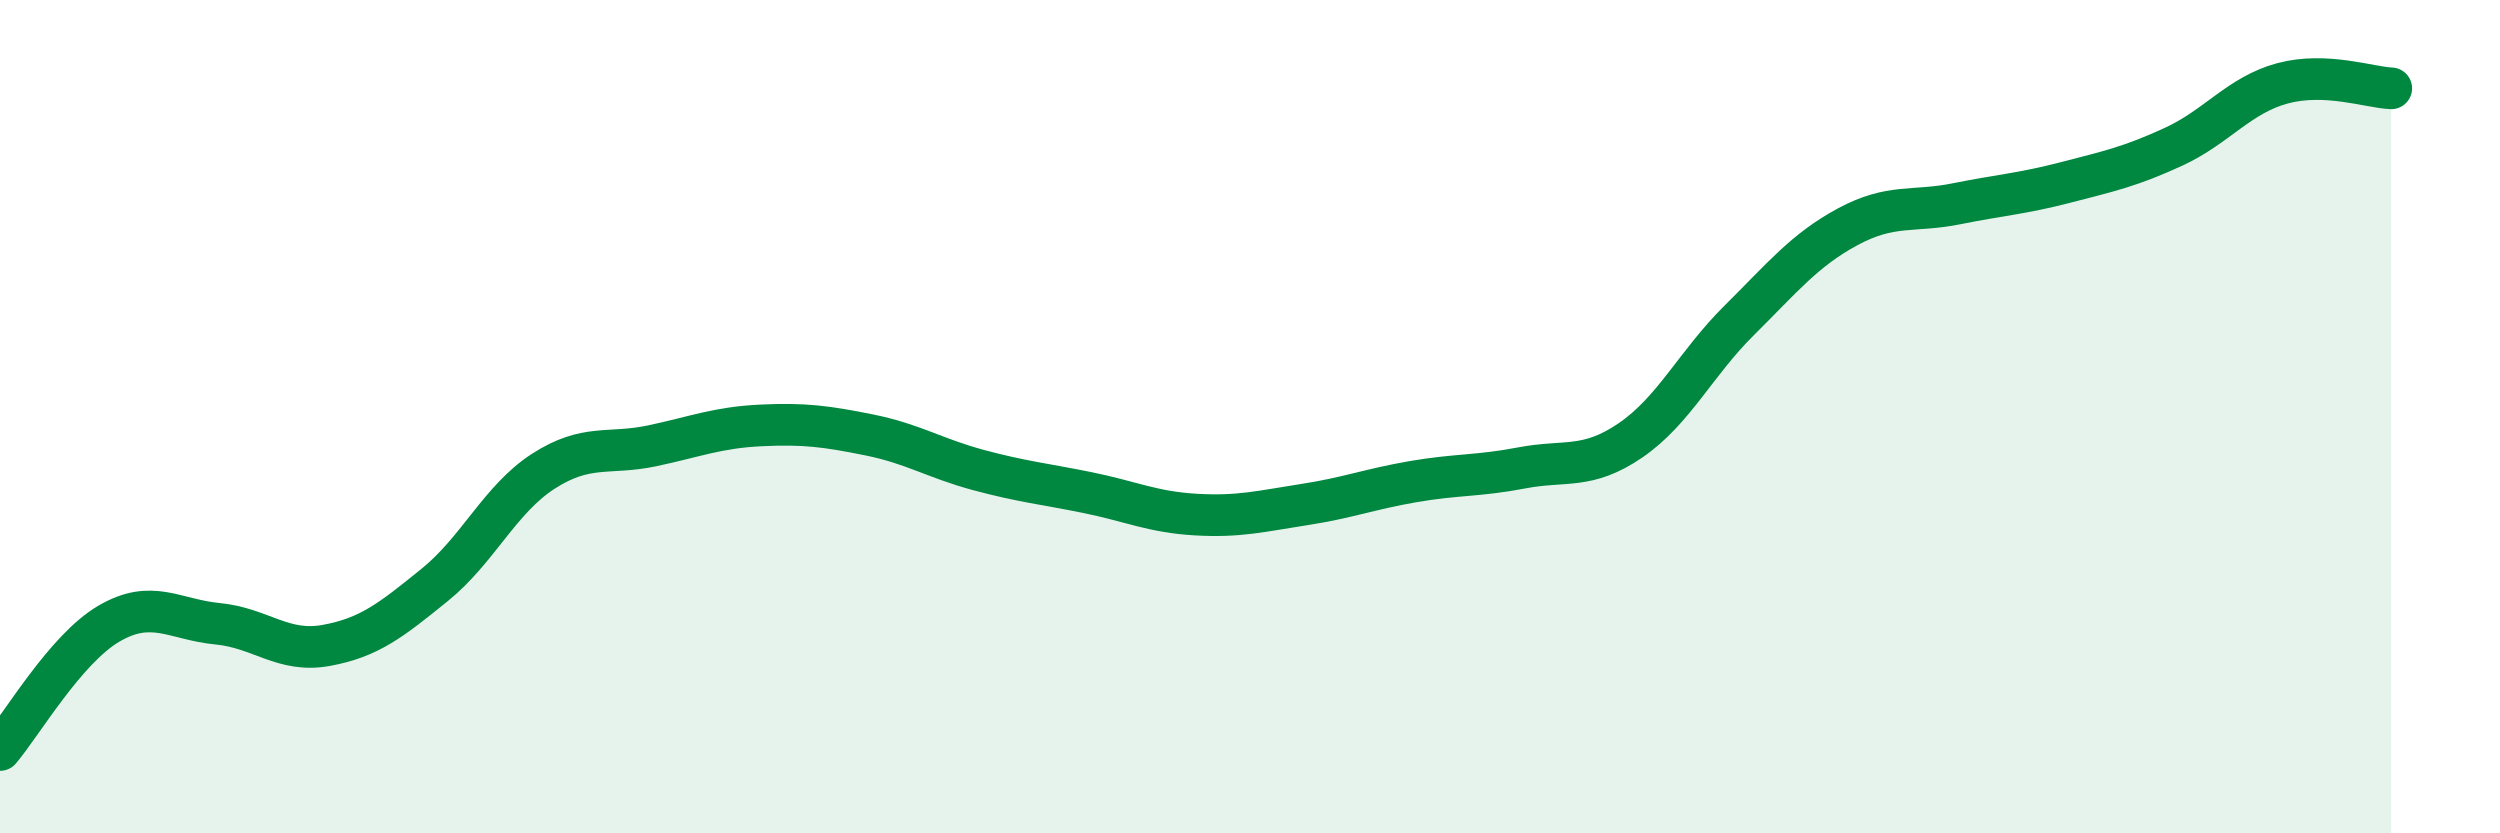
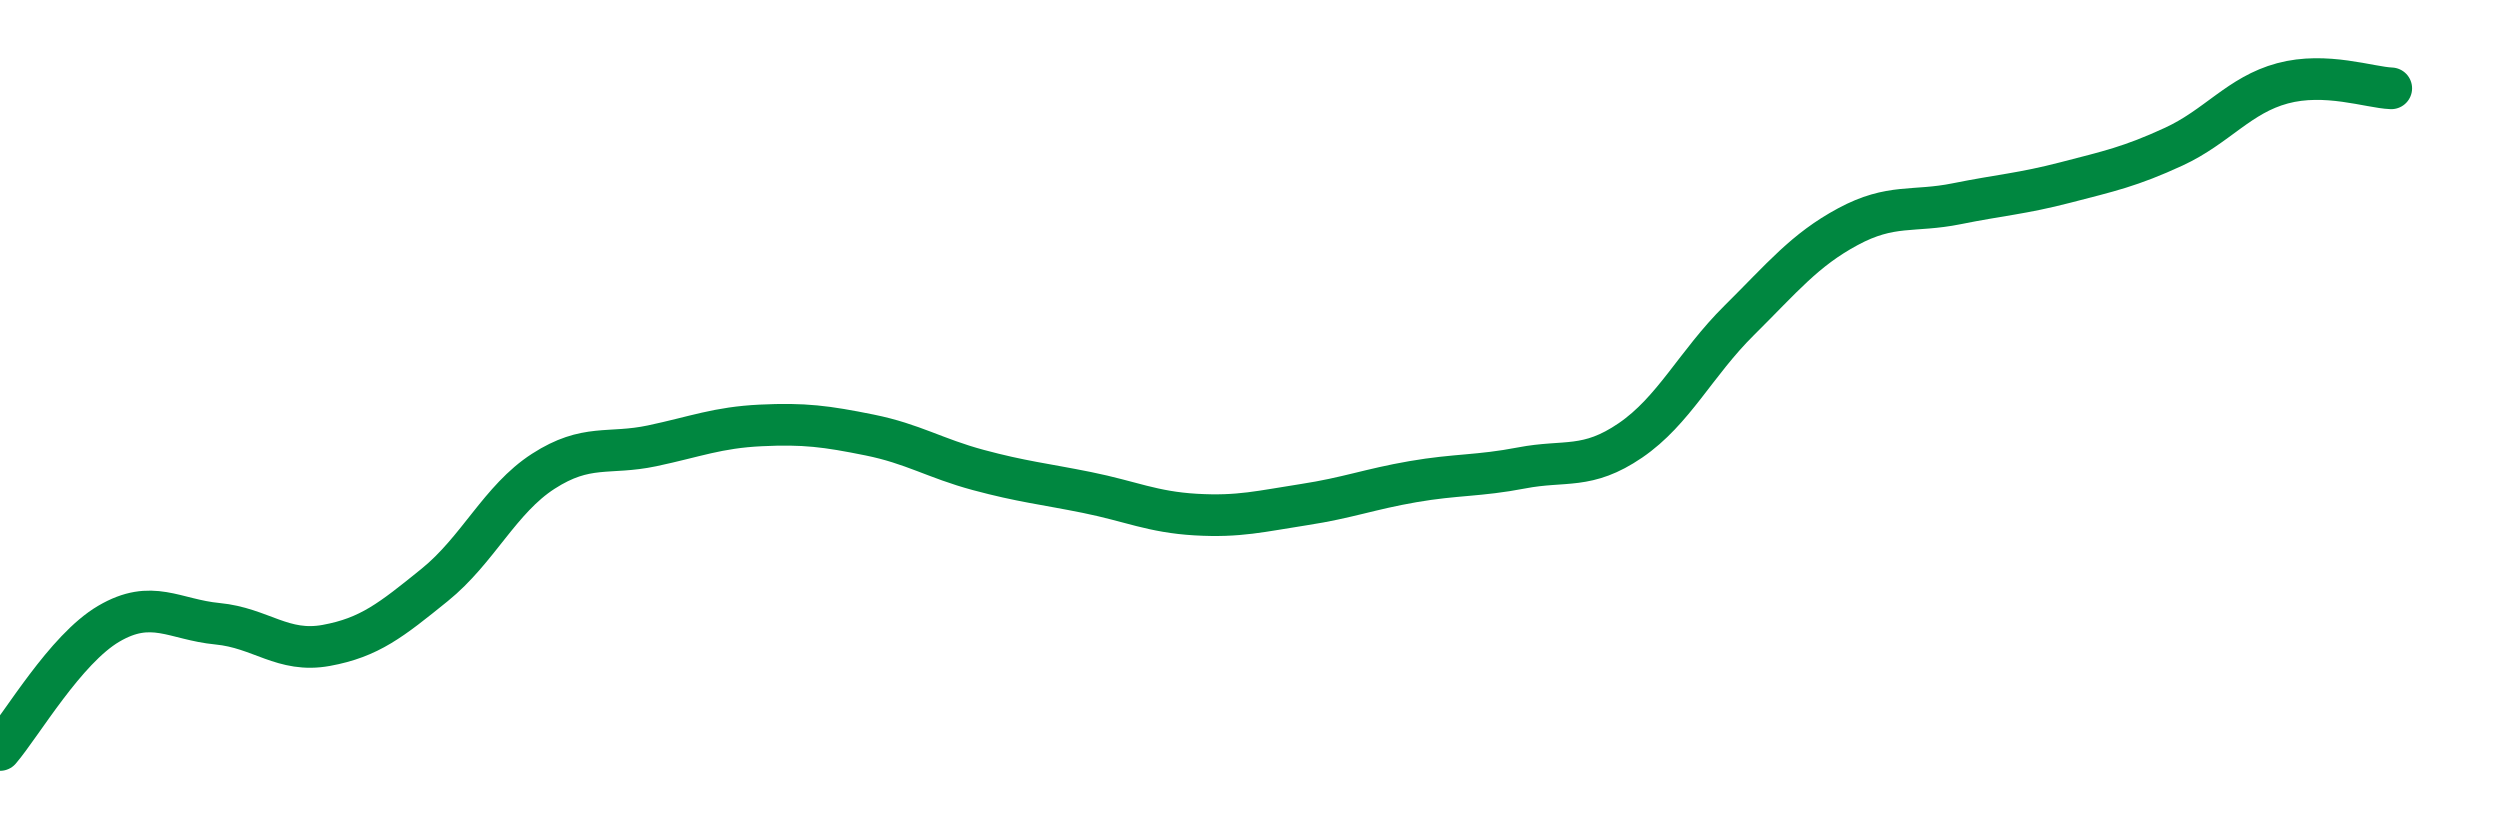
<svg xmlns="http://www.w3.org/2000/svg" width="60" height="20" viewBox="0 0 60 20">
-   <path d="M 0,18 C 0.52,17.39 1.57,15.58 2.61,14.97 C 3.65,14.36 4.18,14.87 5.22,14.97 C 6.26,15.07 6.79,15.68 7.83,15.49 C 8.87,15.3 9.39,14.88 10.43,14.04 C 11.47,13.2 12,11.98 13.04,11.31 C 14.08,10.64 14.61,10.92 15.65,10.7 C 16.69,10.48 17.22,10.26 18.26,10.21 C 19.3,10.16 19.83,10.23 20.87,10.44 C 21.91,10.65 22.44,11 23.48,11.28 C 24.52,11.56 25.05,11.61 26.09,11.82 C 27.13,12.03 27.66,12.29 28.7,12.35 C 29.74,12.41 30.26,12.27 31.3,12.11 C 32.34,11.95 32.87,11.74 33.91,11.56 C 34.95,11.38 35.48,11.43 36.52,11.23 C 37.56,11.03 38.09,11.28 39.13,10.57 C 40.17,9.86 40.7,8.72 41.74,7.69 C 42.78,6.66 43.31,6 44.35,5.44 C 45.39,4.88 45.92,5.1 46.96,4.89 C 48,4.68 48.53,4.65 49.57,4.38 C 50.61,4.11 51.13,4 52.17,3.52 C 53.21,3.04 53.74,2.28 54.78,2 C 55.82,1.72 56.87,2.1 57.39,2.12L57.39 20L0 20Z" fill="#008740" opacity="0.1" stroke-linecap="round" stroke-linejoin="round" />
  <path d="M 0,18 C 0.52,17.39 1.57,15.58 2.61,14.97 C 3.65,14.36 4.18,14.87 5.22,14.97 C 6.26,15.07 6.79,15.68 7.83,15.49 C 8.87,15.3 9.39,14.88 10.43,14.04 C 11.47,13.2 12,11.98 13.04,11.31 C 14.08,10.64 14.61,10.92 15.65,10.7 C 16.69,10.48 17.22,10.26 18.26,10.21 C 19.3,10.16 19.83,10.23 20.87,10.44 C 21.91,10.65 22.44,11 23.48,11.28 C 24.52,11.56 25.05,11.61 26.09,11.82 C 27.13,12.03 27.66,12.29 28.7,12.35 C 29.74,12.41 30.26,12.27 31.3,12.11 C 32.34,11.95 32.87,11.74 33.91,11.56 C 34.95,11.38 35.48,11.43 36.52,11.23 C 37.56,11.03 38.09,11.28 39.13,10.57 C 40.17,9.86 40.7,8.72 41.74,7.69 C 42.78,6.66 43.31,6 44.35,5.44 C 45.39,4.88 45.92,5.1 46.96,4.89 C 48,4.68 48.53,4.65 49.57,4.38 C 50.61,4.11 51.13,4 52.17,3.52 C 53.21,3.04 53.74,2.28 54.78,2 C 55.82,1.72 56.87,2.1 57.39,2.12" stroke="#008740" stroke-width="1" fill="none" stroke-linecap="round" stroke-linejoin="round" />
</svg>